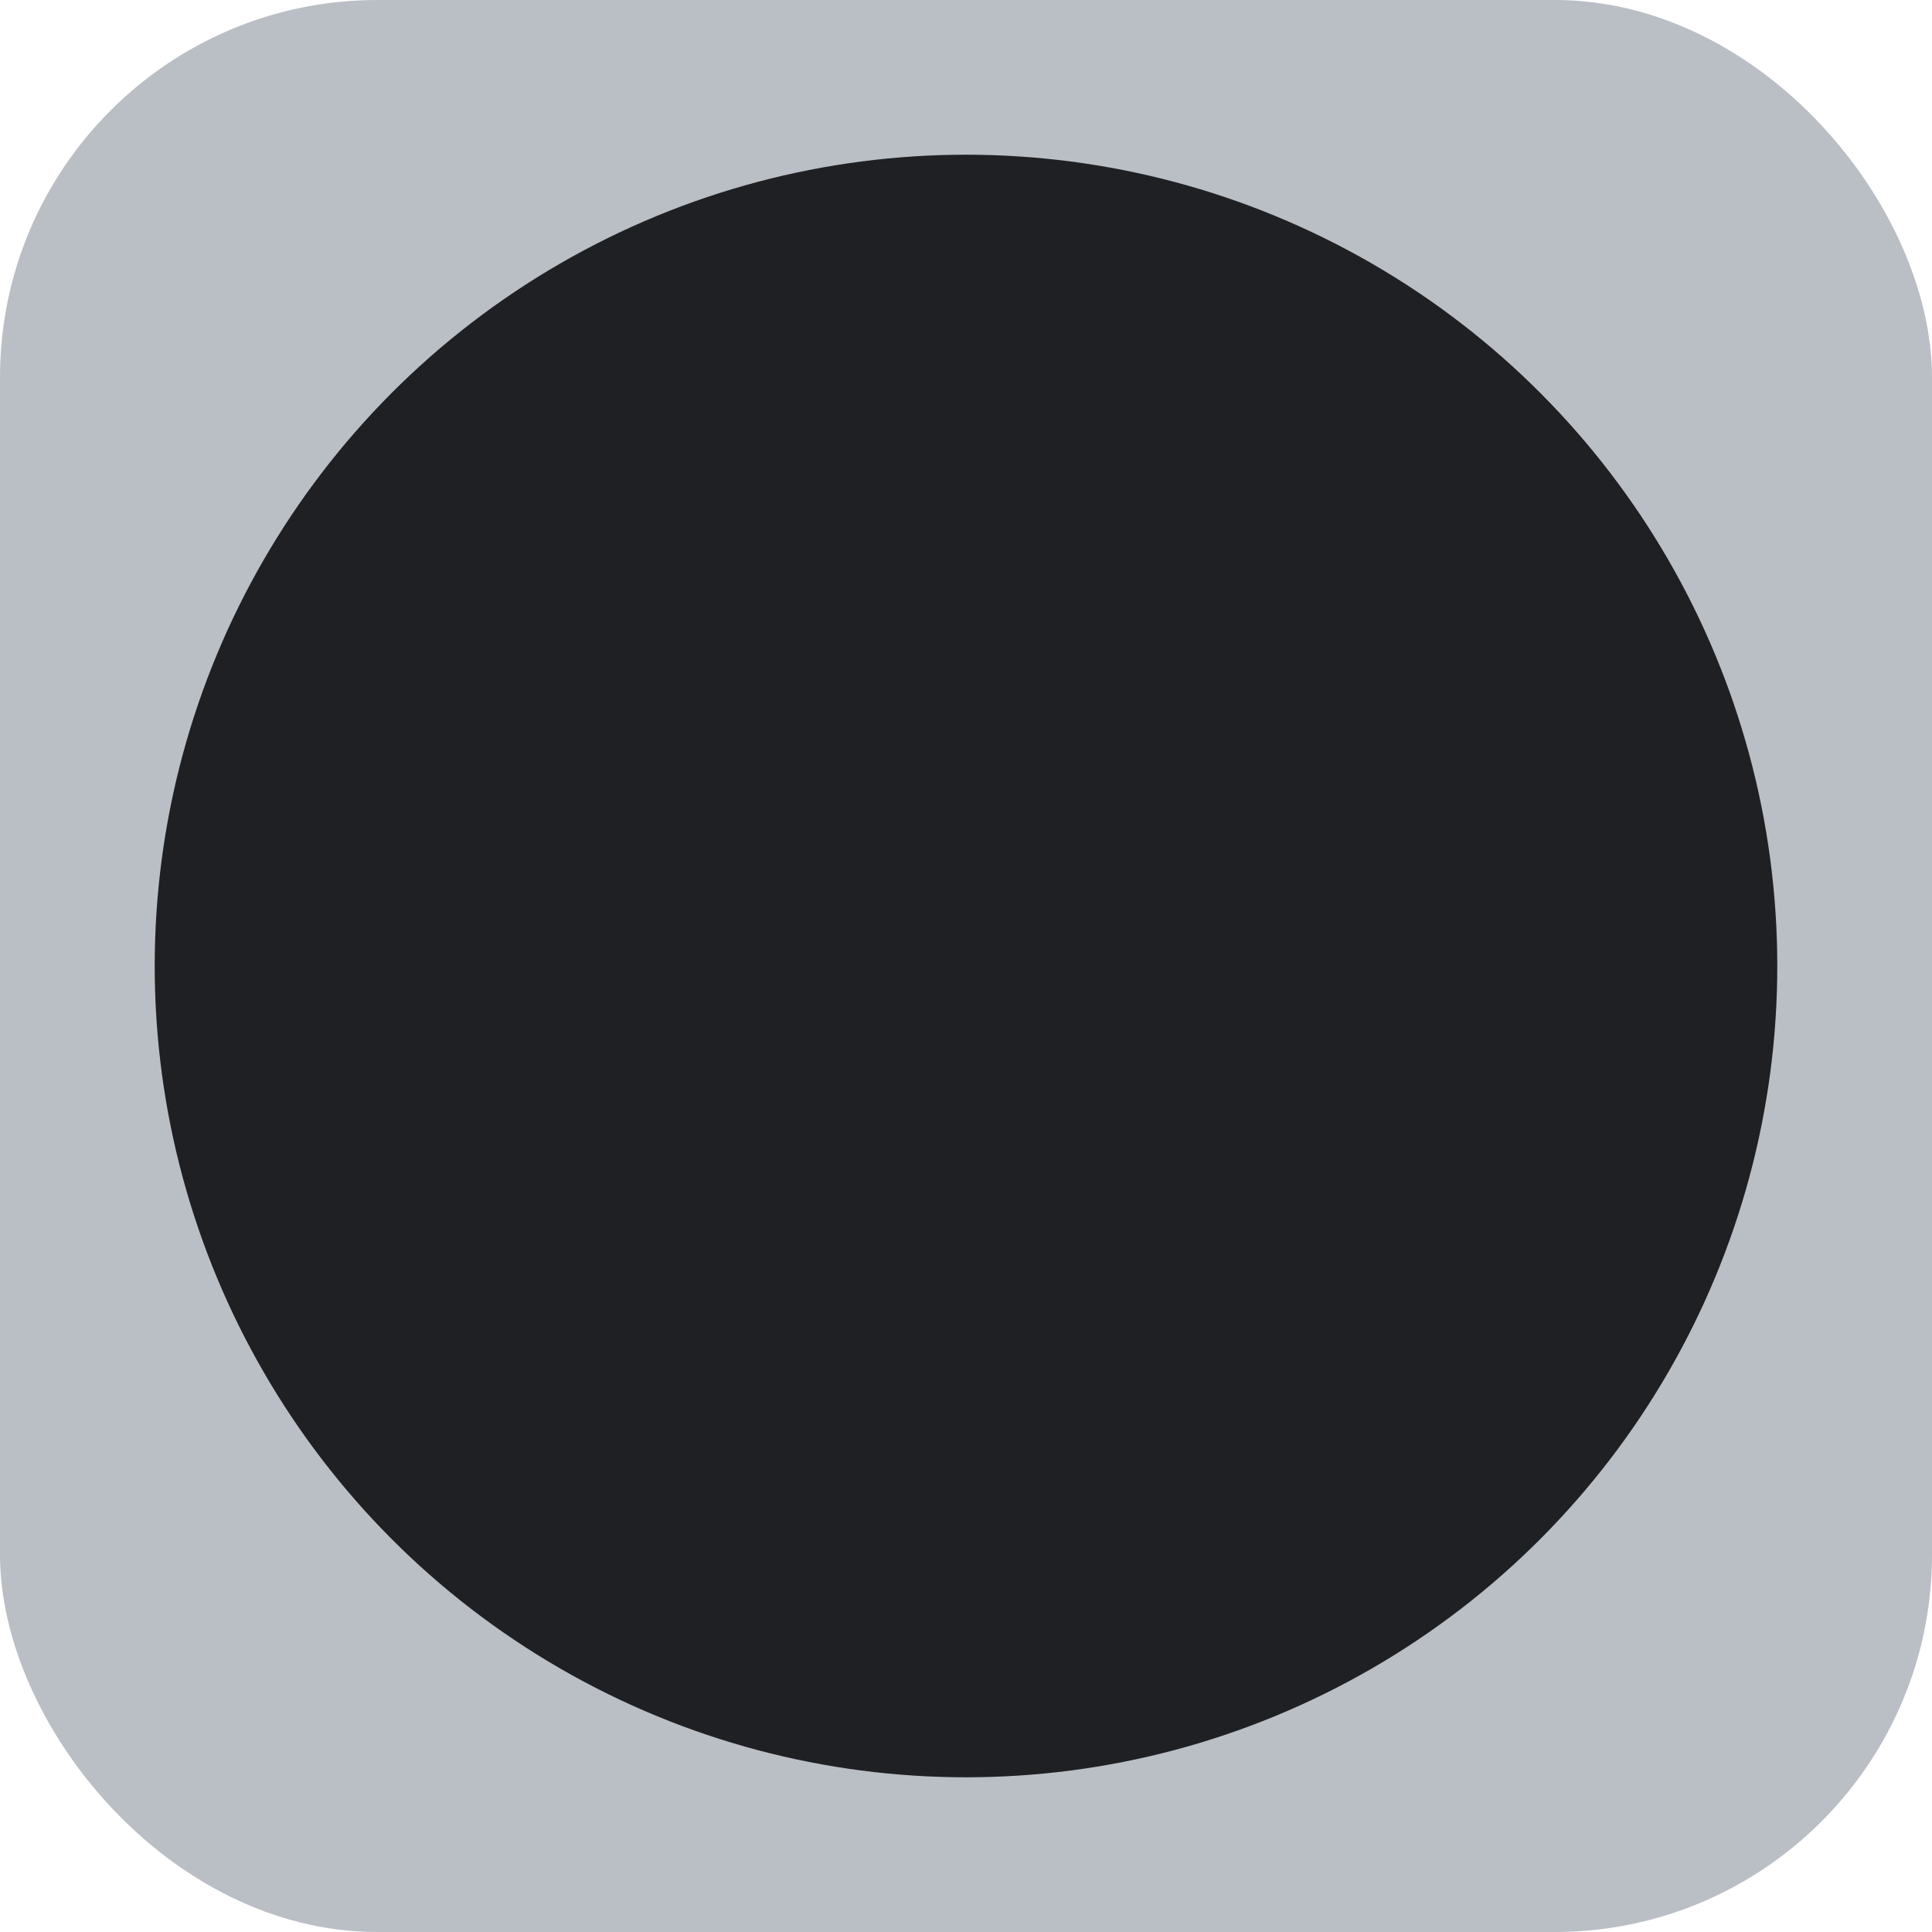
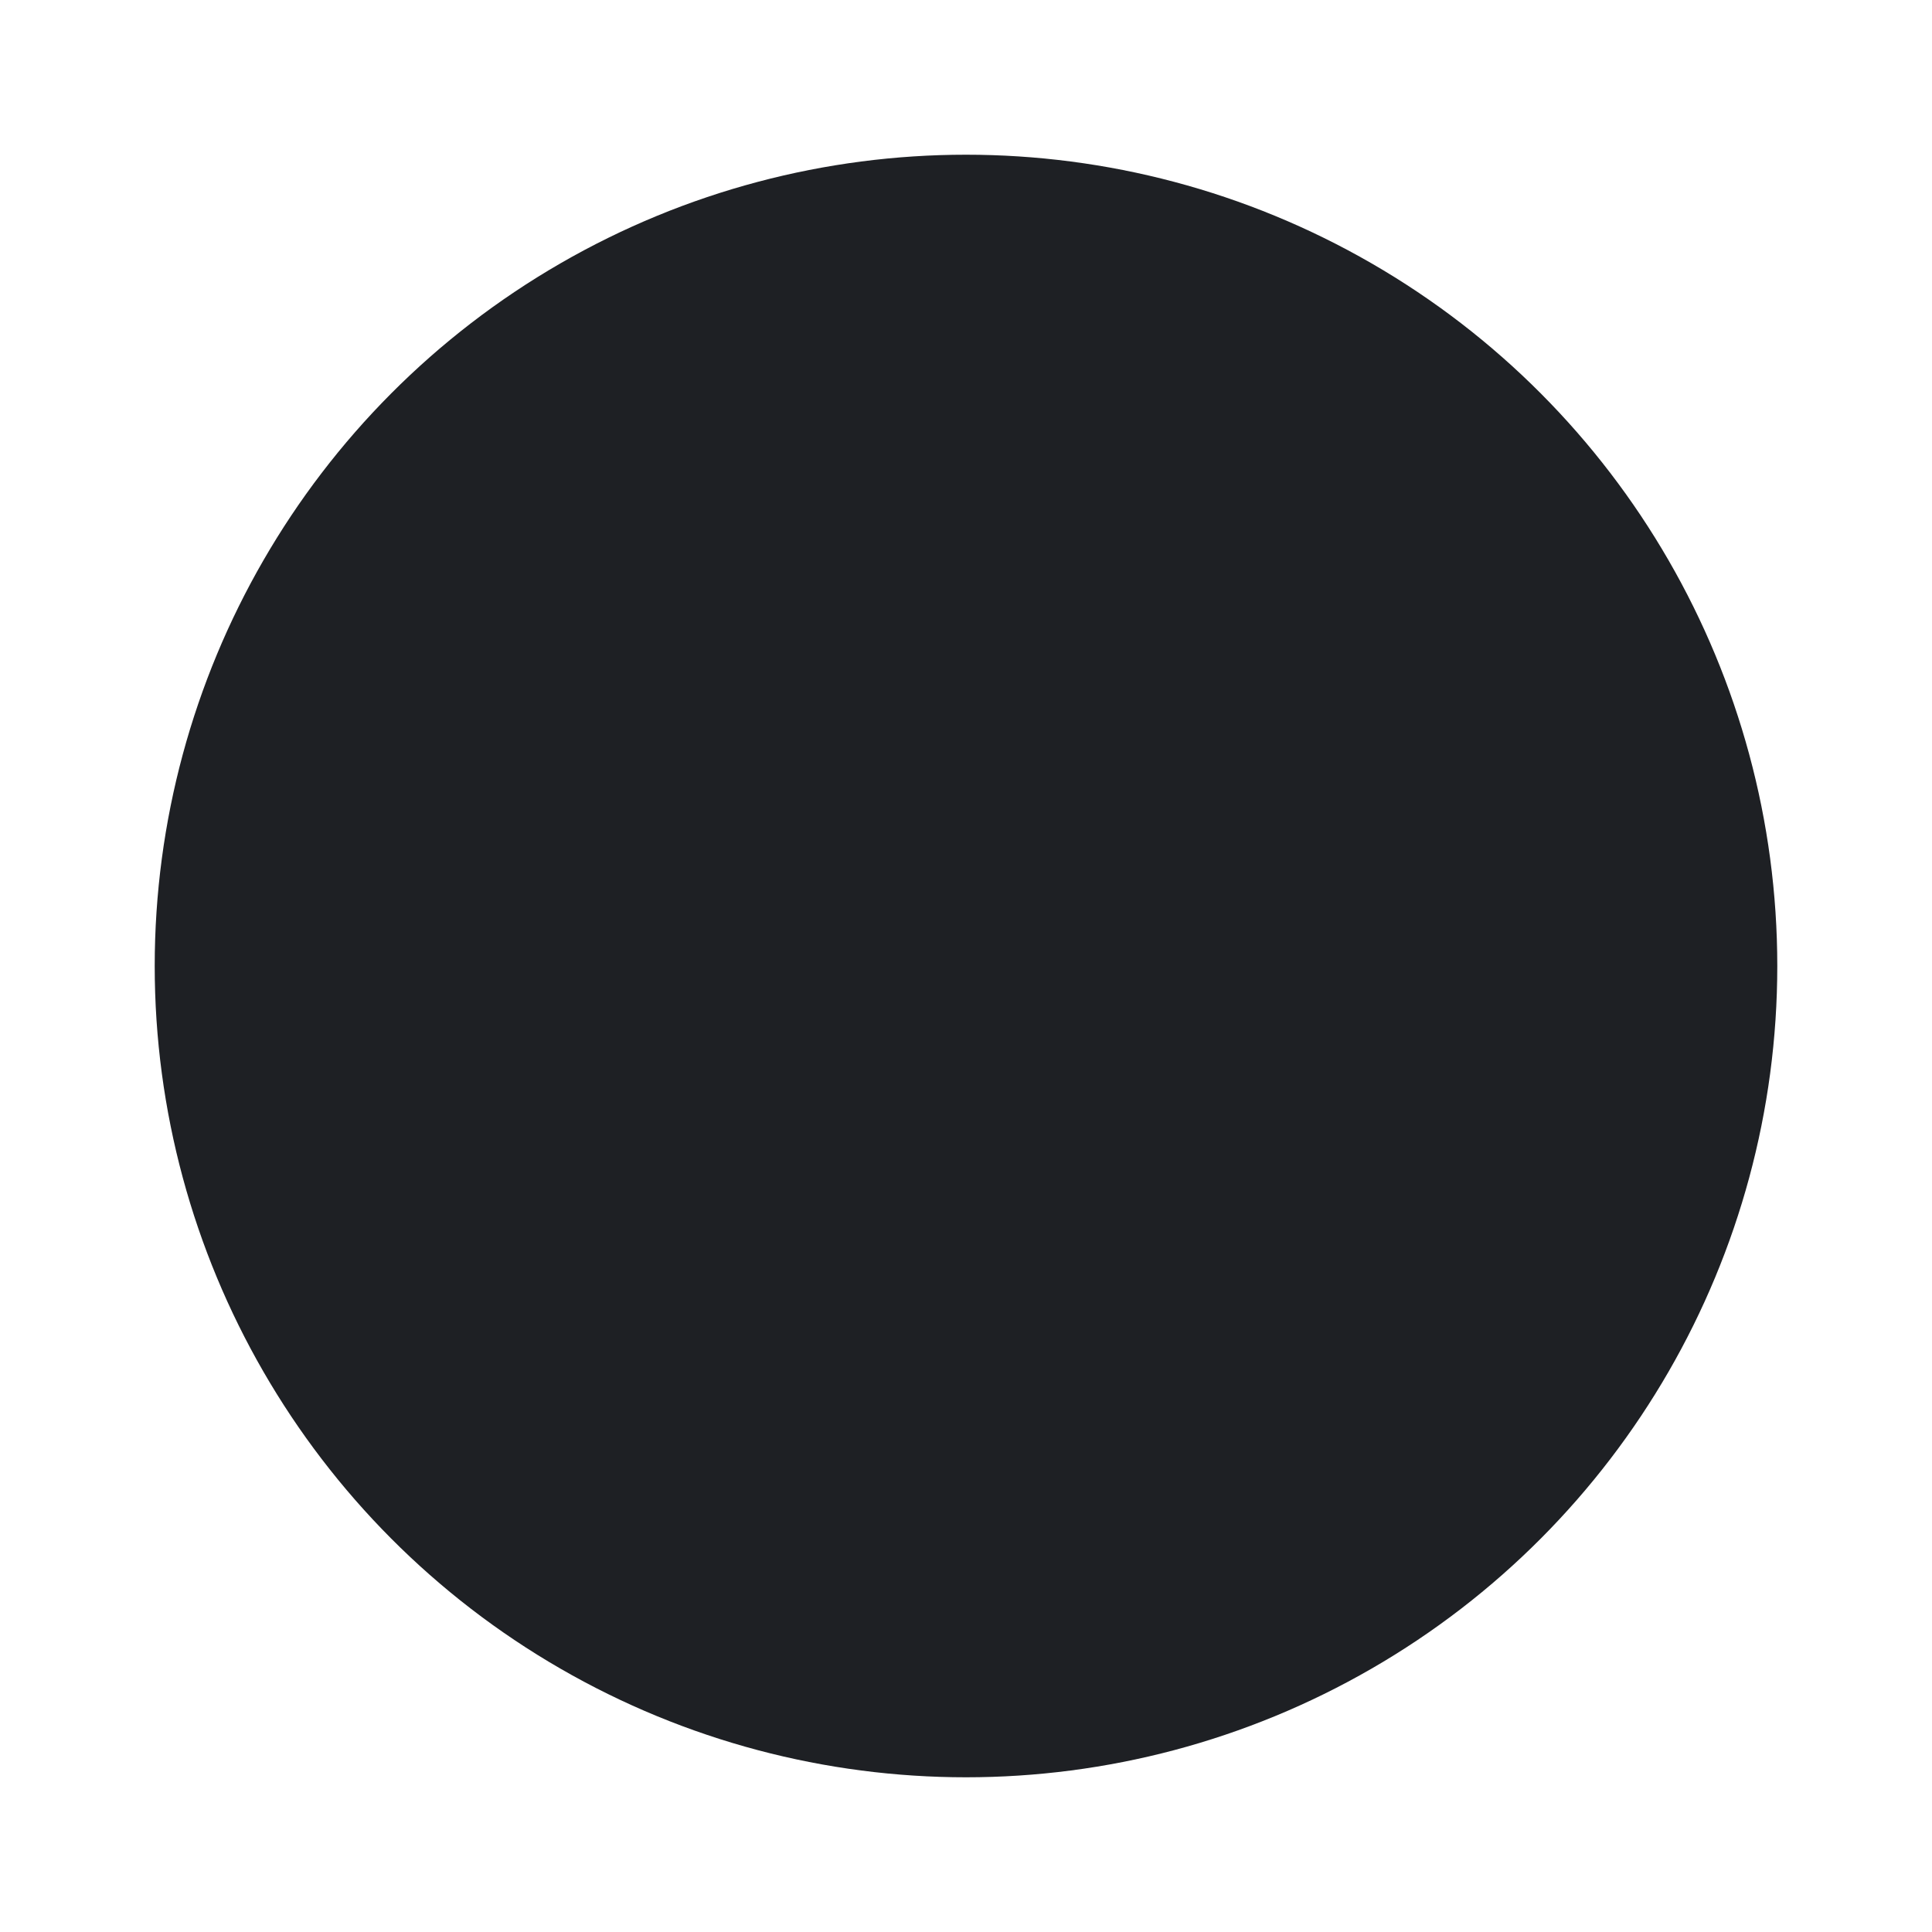
<svg xmlns="http://www.w3.org/2000/svg" width="1024" height="1024" viewBox="0 0 1024 1024" fill="none">
-   <rect width="1024" height="1024" rx="200" fill="#BABEC5" />
  <circle cx="512" cy="512" r="430" fill="#1E2024" />
</svg>